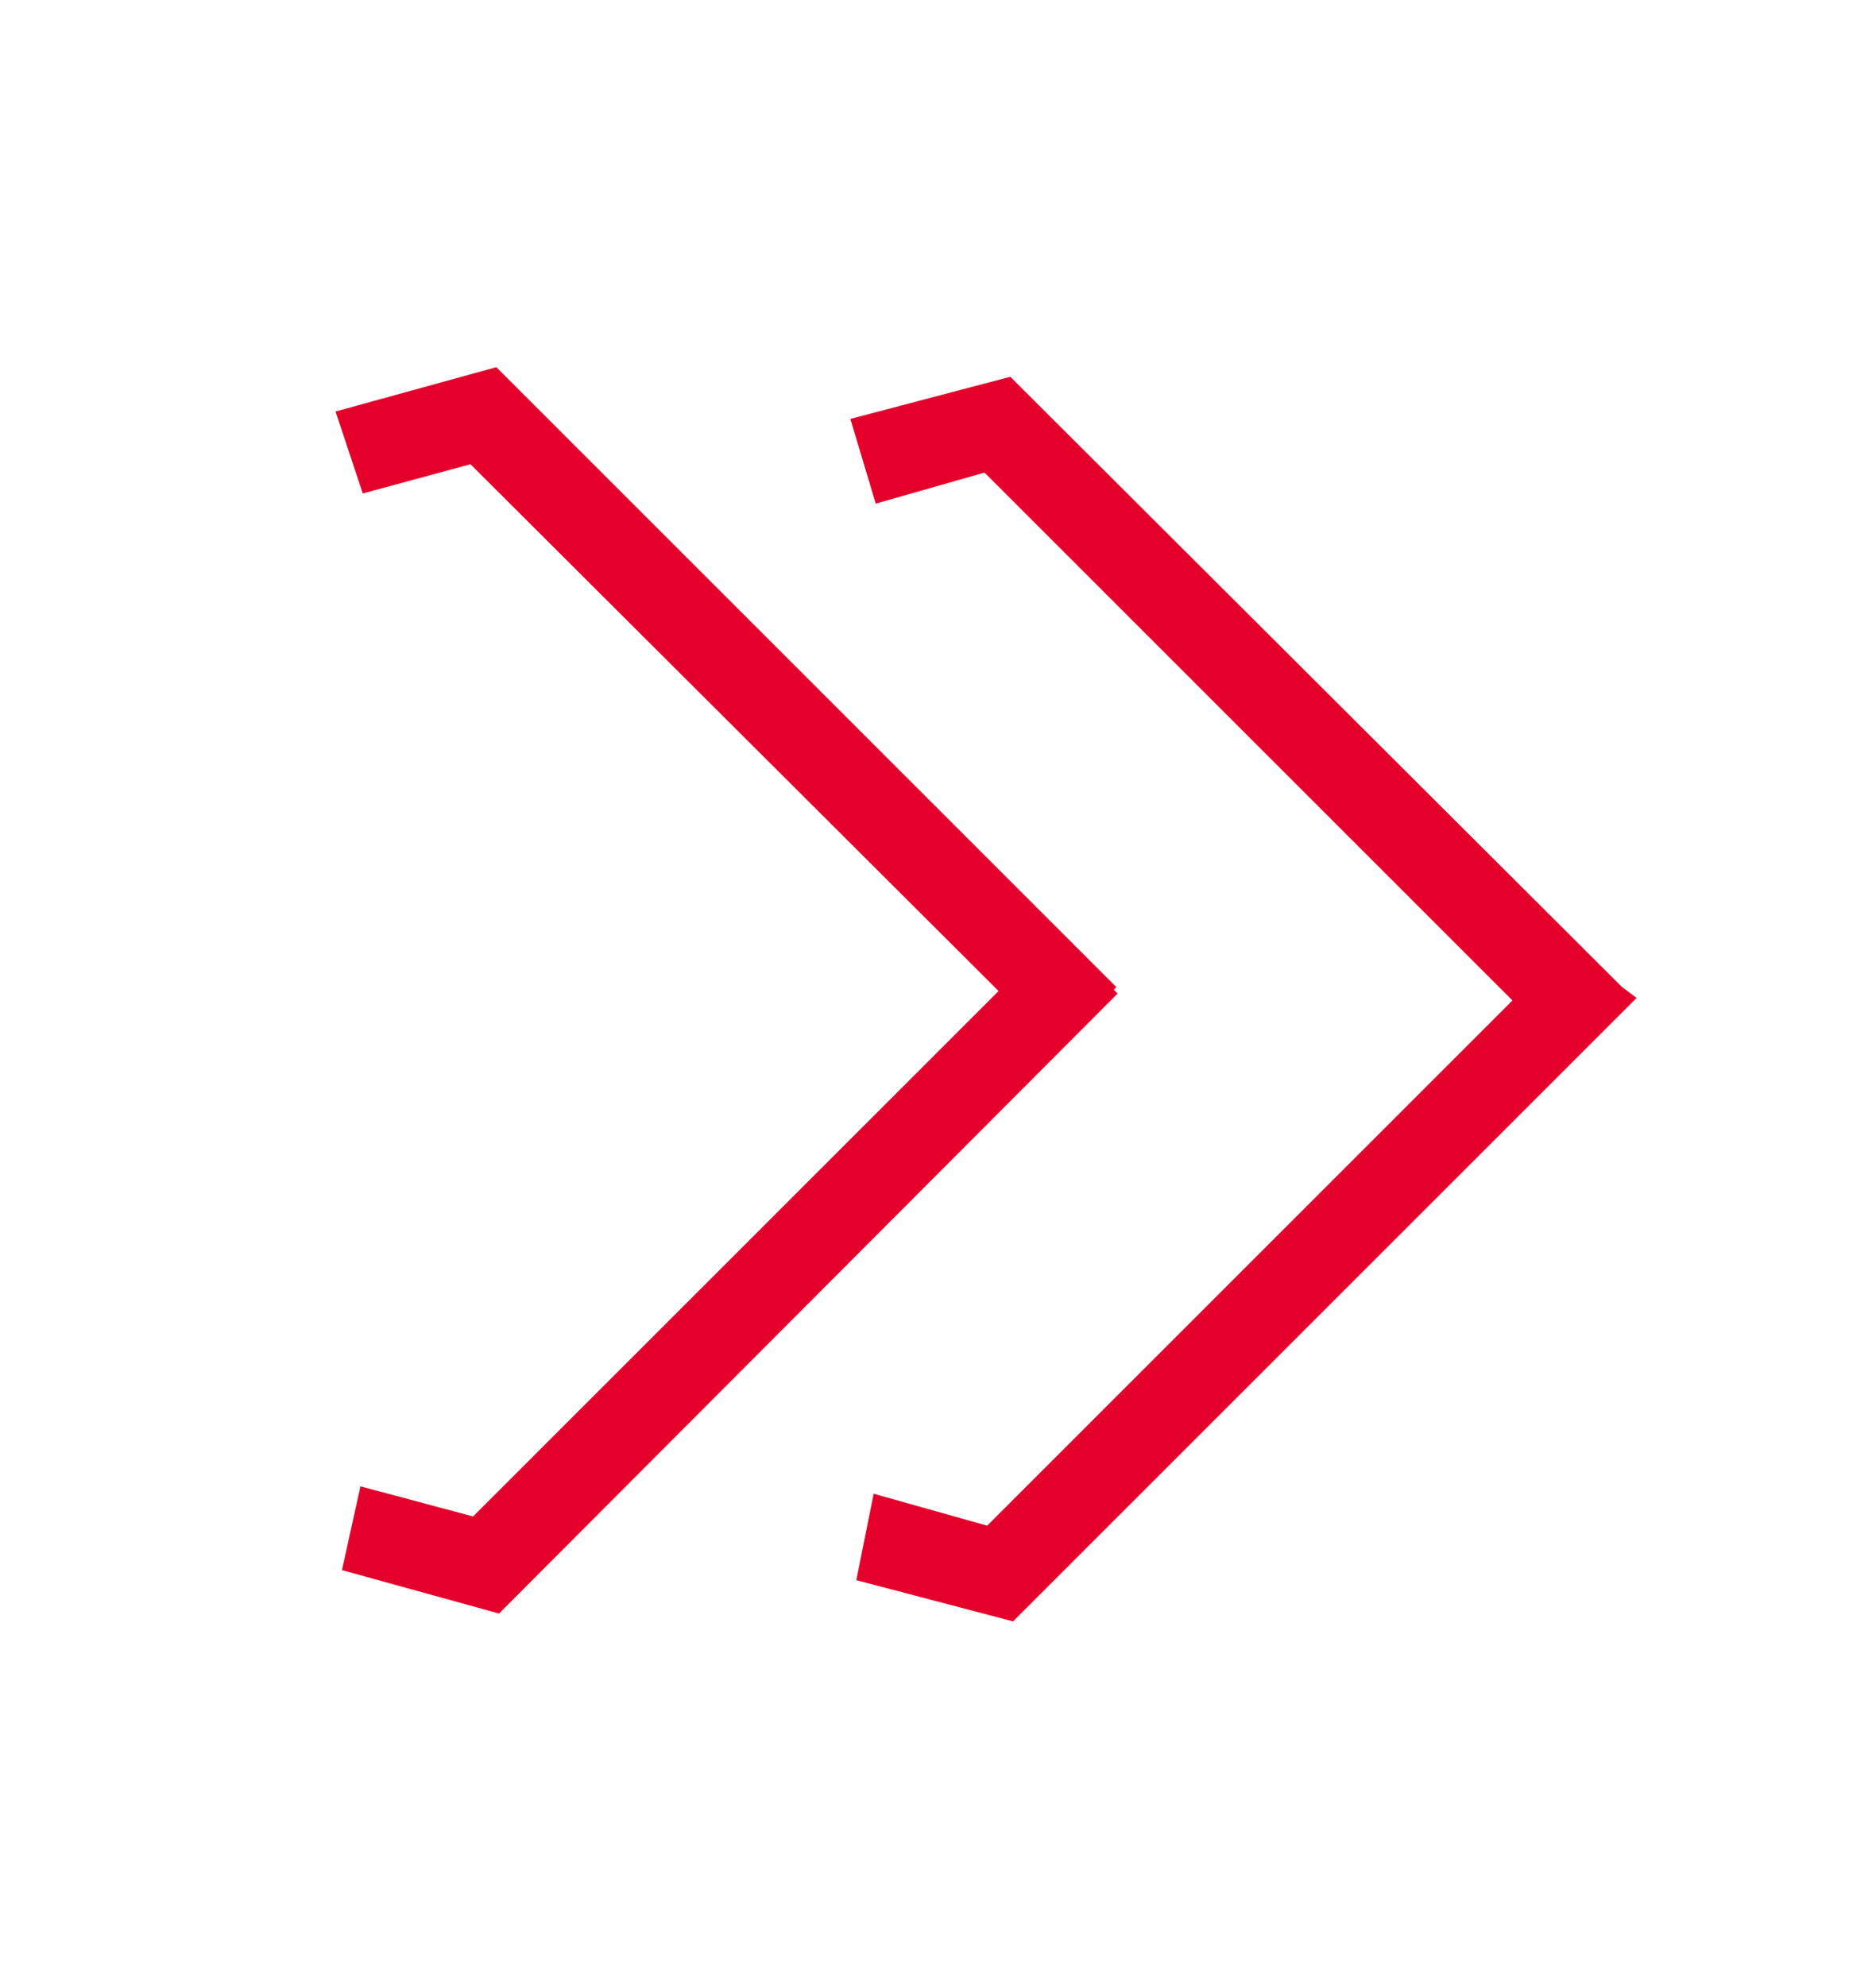
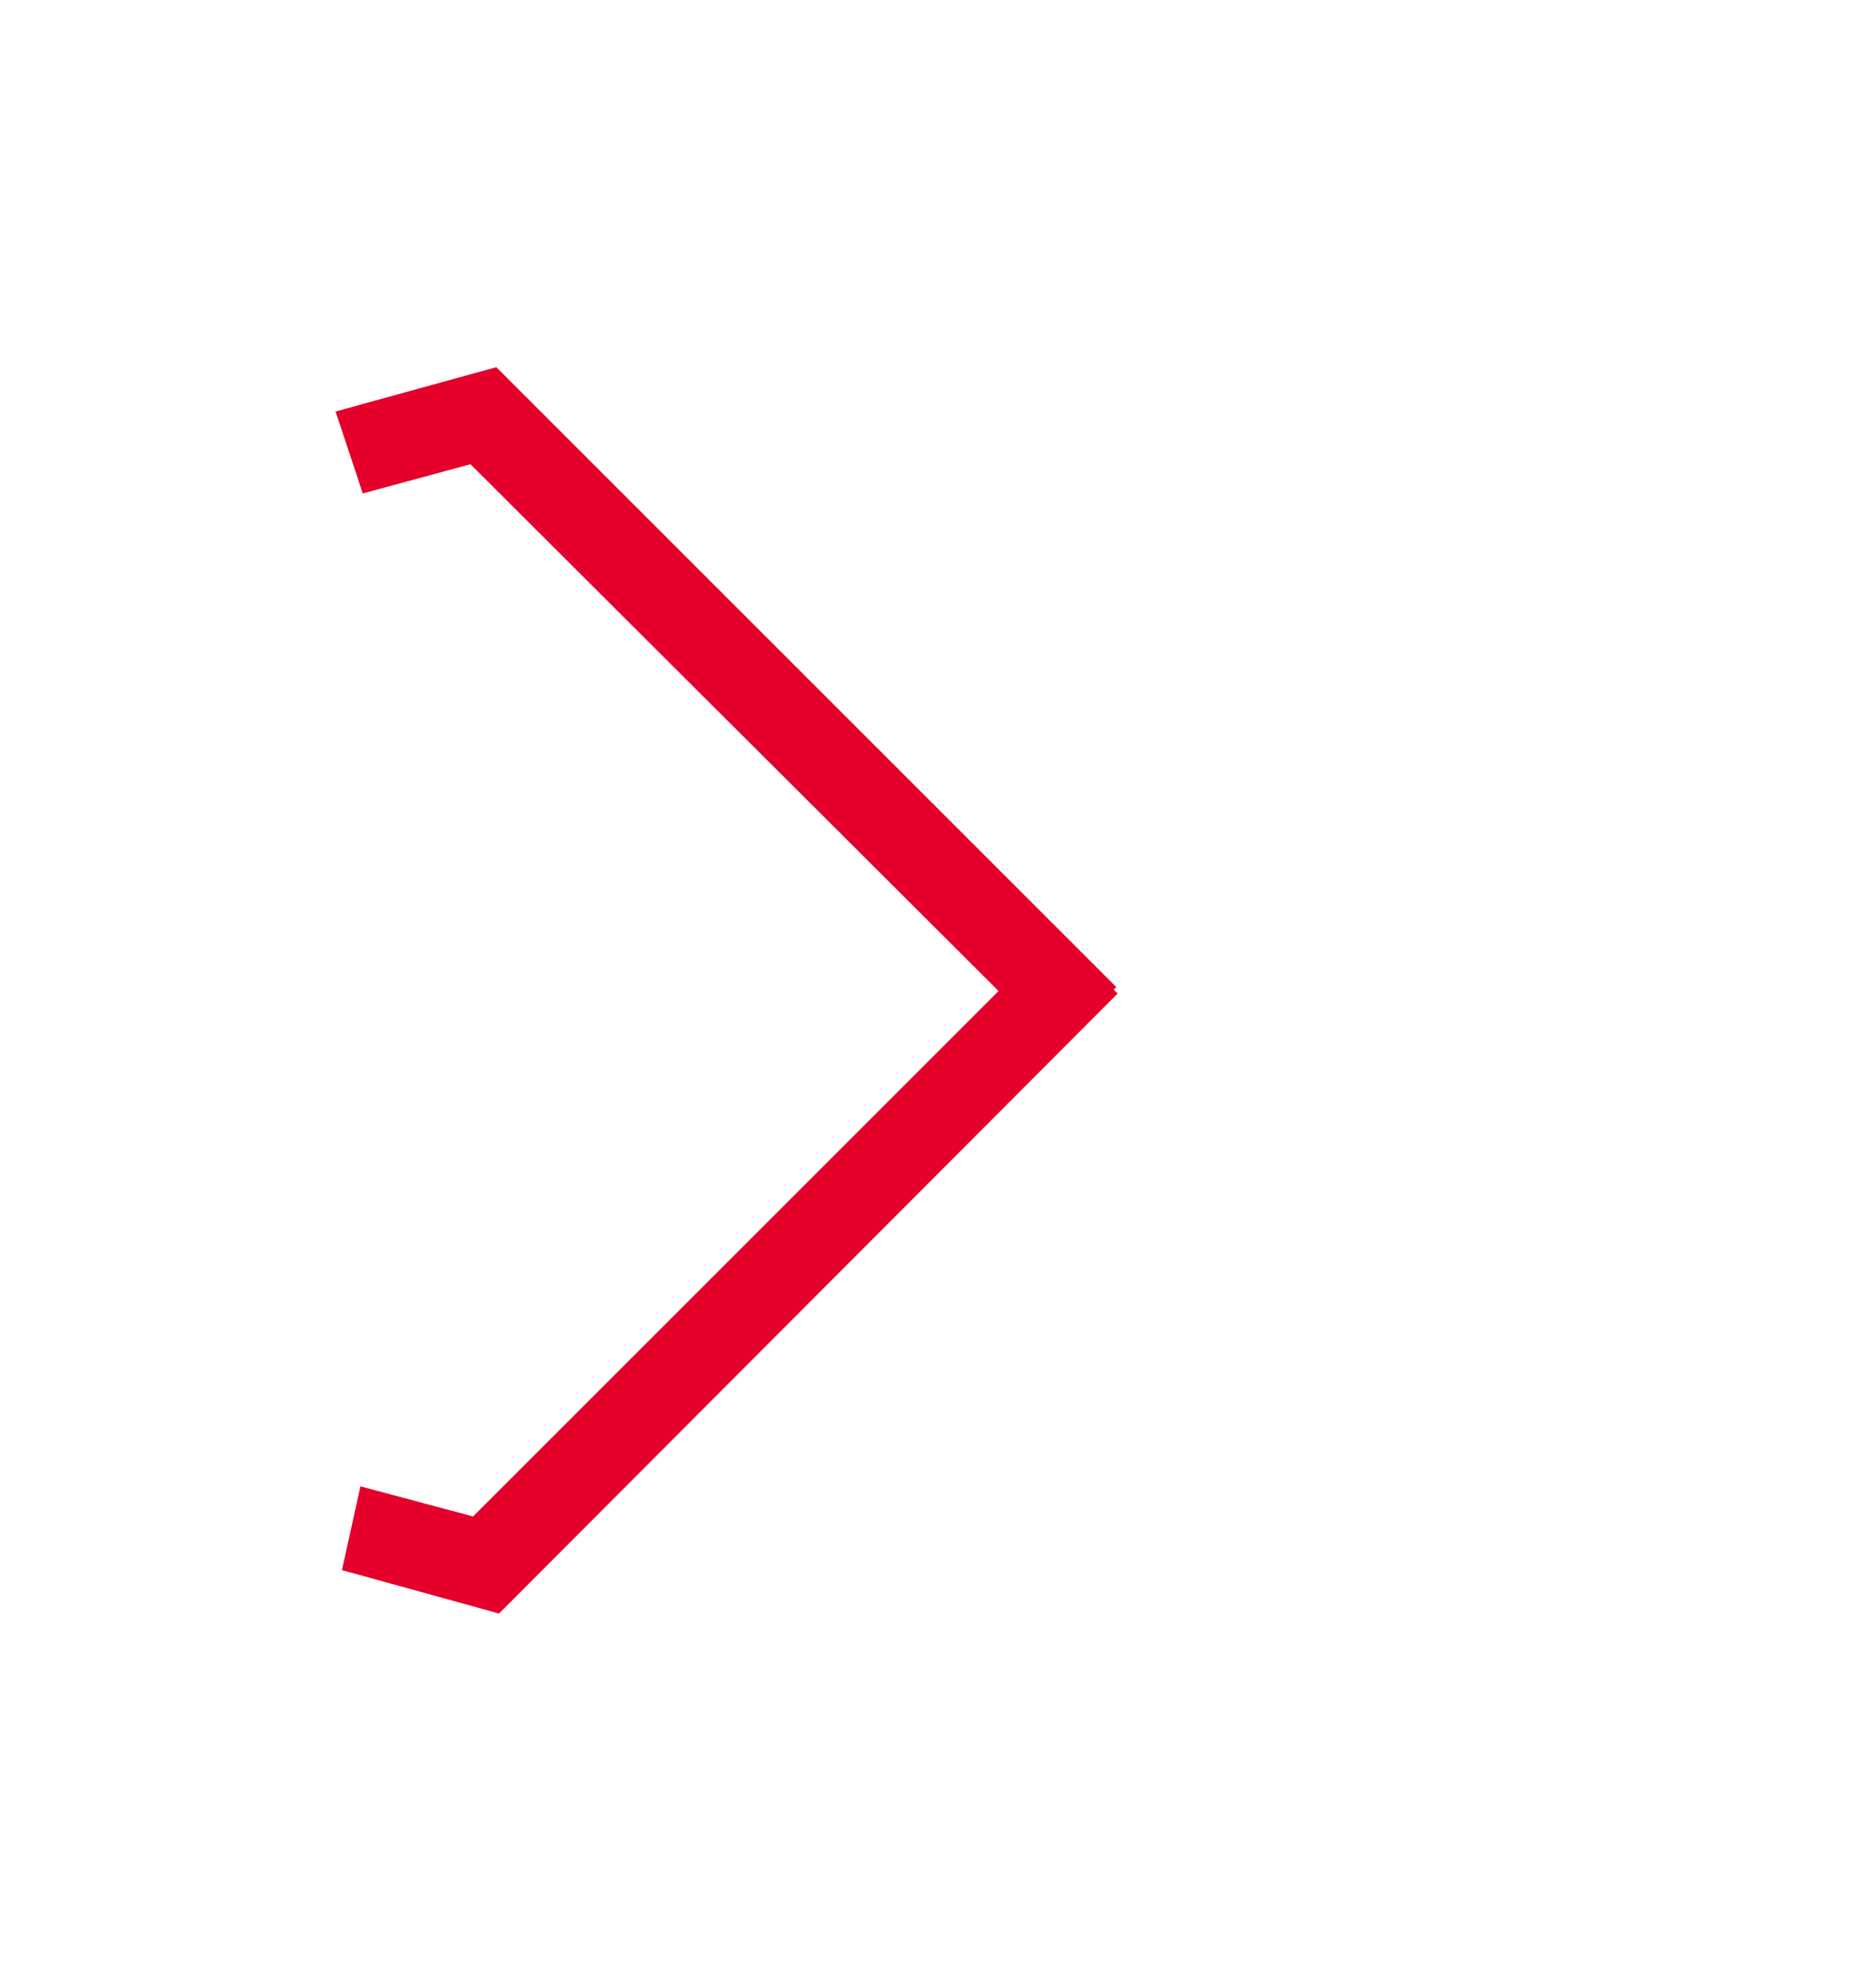
<svg xmlns="http://www.w3.org/2000/svg" width="51" height="54" viewBox="0 0 51 54" fill="none">
-   <path d="M24.482 12.461L27.055 11.726L42.531 27.202L27.129 42.604L24.519 41.869L24.445 42.237L27.239 42.972L42.972 27.239L42.825 27.128L42.898 27.055L27.165 11.358L24.372 12.094L24.482 12.461Z" fill="#E4002B" stroke="#E4002B" stroke-width="2" />
  <path d="M10.513 12.204L13.086 11.506L28.562 26.945L13.16 42.347L10.55 41.649L10.477 41.98L13.27 42.752L28.967 27.018L28.856 26.908L28.93 26.835L13.197 11.102L10.403 11.873L10.513 12.204Z" fill="#E4002B" stroke="#E4002B" stroke-width="2" />
</svg>